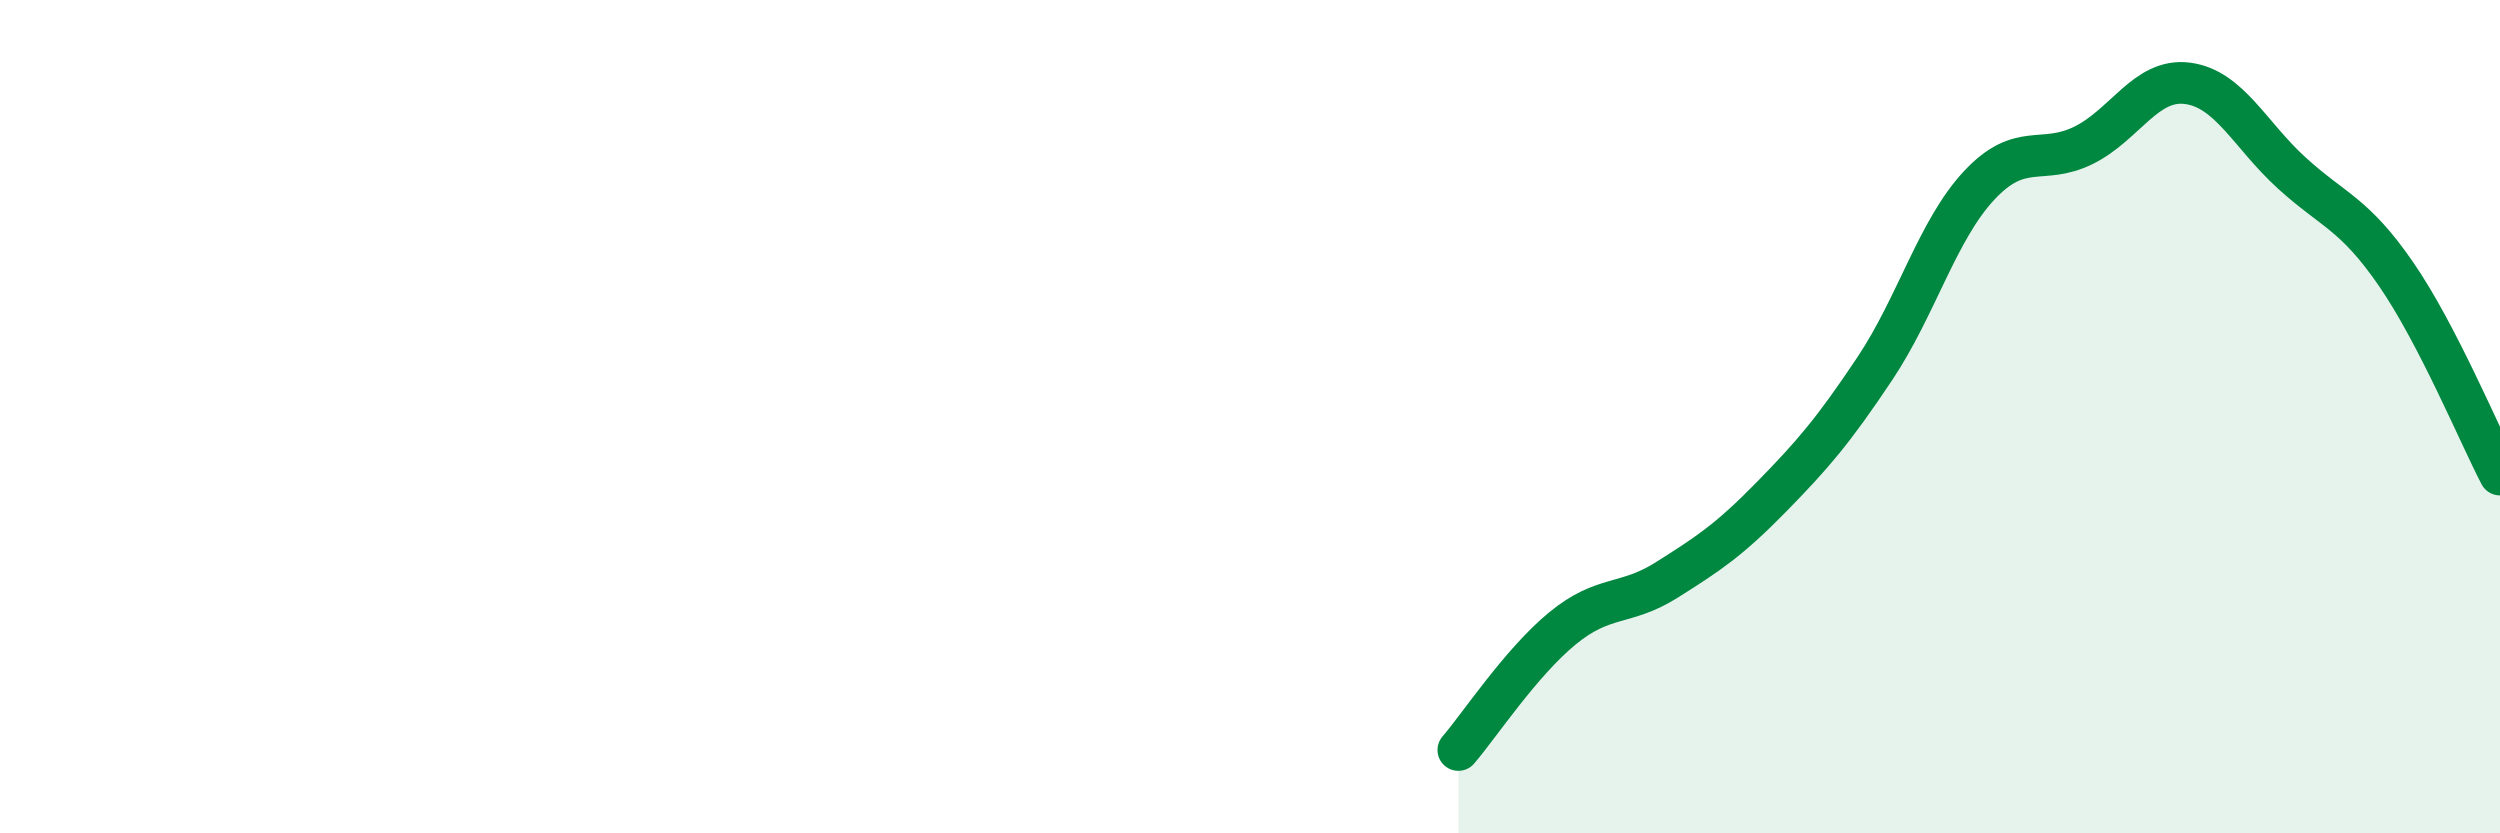
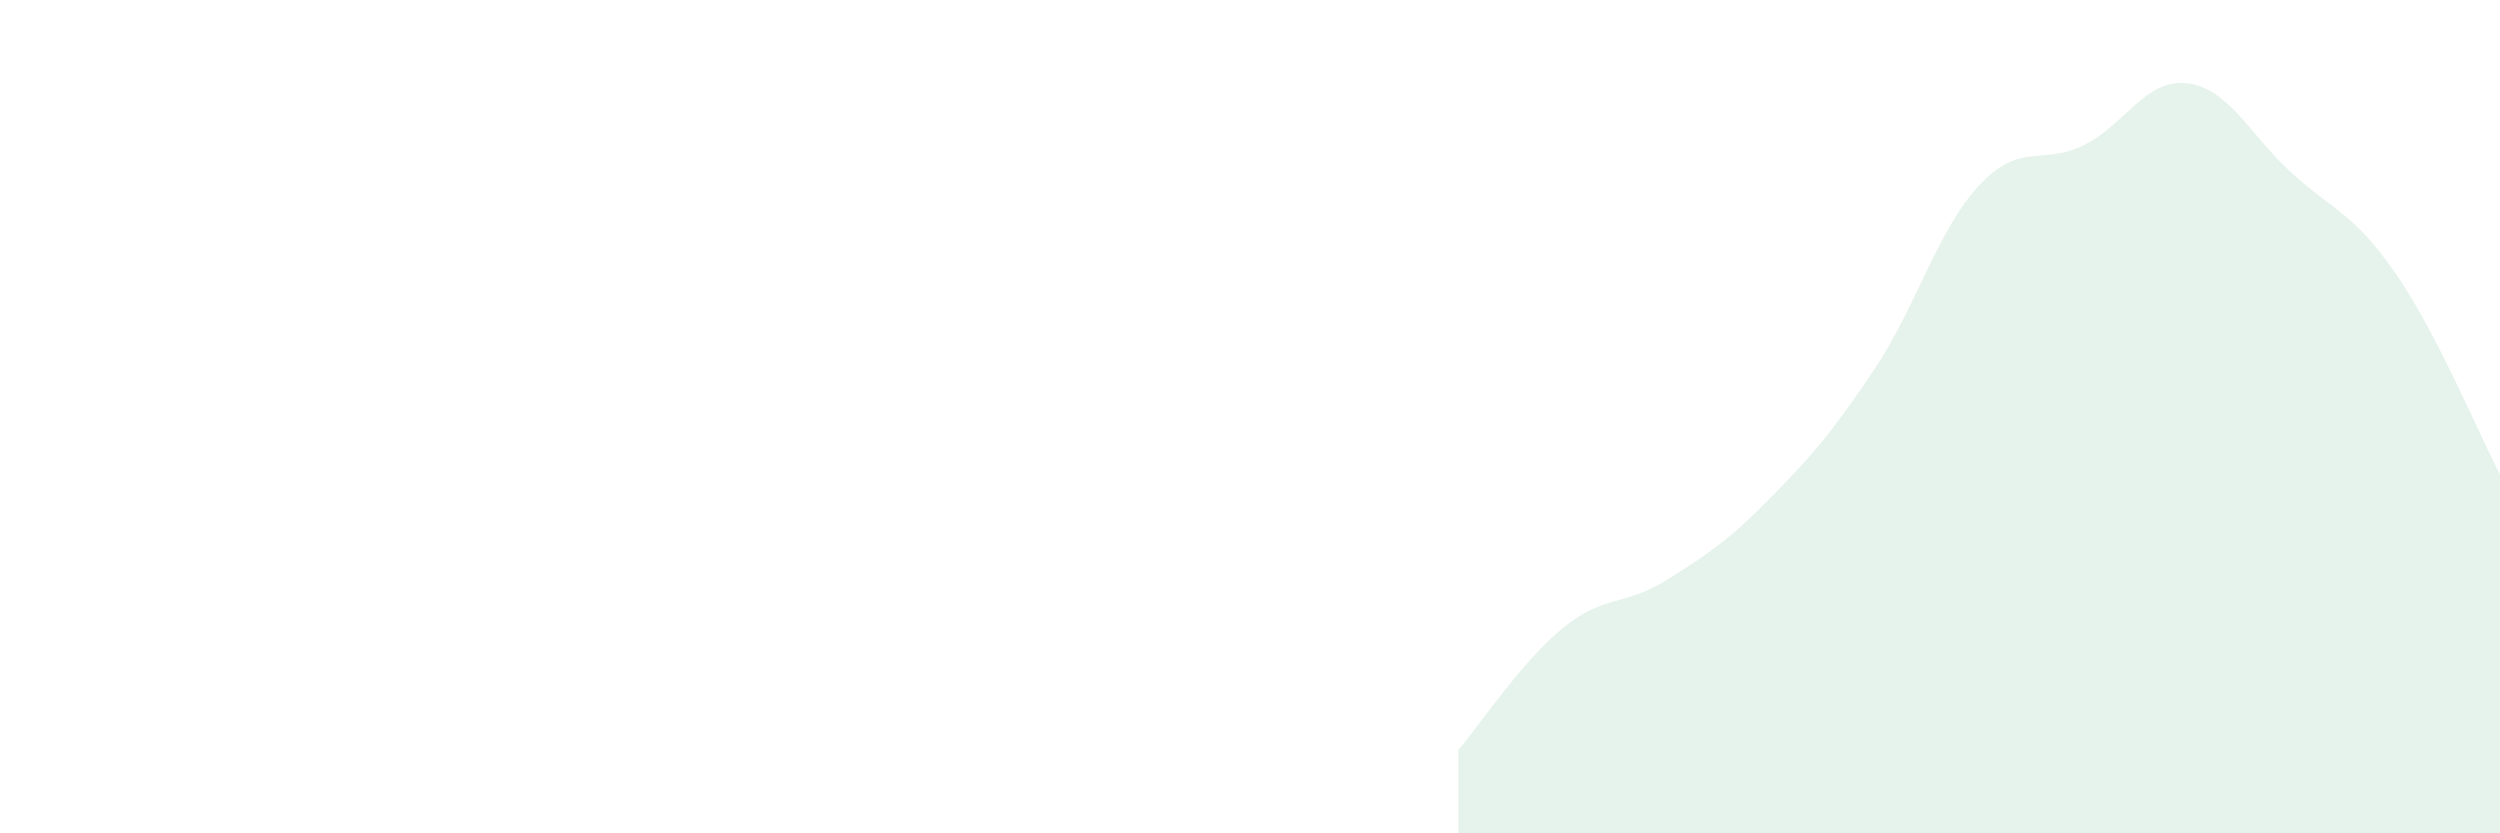
<svg xmlns="http://www.w3.org/2000/svg" width="60" height="20" viewBox="0 0 60 20">
  <path d="M 35,18 C 35.5,17.42 36.5,15.9 37.5,15.08 C 38.5,14.26 39,14.55 40,13.92 C 41,13.29 41.5,12.96 42.5,11.94 C 43.5,10.92 44,10.34 45,8.84 C 46,7.34 46.5,5.52 47.5,4.45 C 48.5,3.38 49,3.98 50,3.49 C 51,3 51.5,1.87 52.5,2 C 53.5,2.13 54,3.24 55,4.15 C 56,5.06 56.5,5.12 57.5,6.57 C 58.5,8.02 59.5,10.43 60,11.39L60 20L35 20Z" fill="#008740" opacity="0.1" stroke-linecap="round" stroke-linejoin="round" />
-   <path d="M 35,18 C 35.5,17.42 36.5,15.9 37.5,15.08 C 38.5,14.26 39,14.55 40,13.92 C 41,13.29 41.5,12.96 42.5,11.94 C 43.5,10.92 44,10.34 45,8.84 C 46,7.34 46.5,5.52 47.5,4.45 C 48.5,3.38 49,3.98 50,3.49 C 51,3 51.5,1.87 52.5,2 C 53.5,2.13 54,3.24 55,4.15 C 56,5.06 56.5,5.12 57.5,6.57 C 58.5,8.02 59.5,10.43 60,11.39" stroke="#008740" stroke-width="1" fill="none" stroke-linecap="round" stroke-linejoin="round" />
</svg>